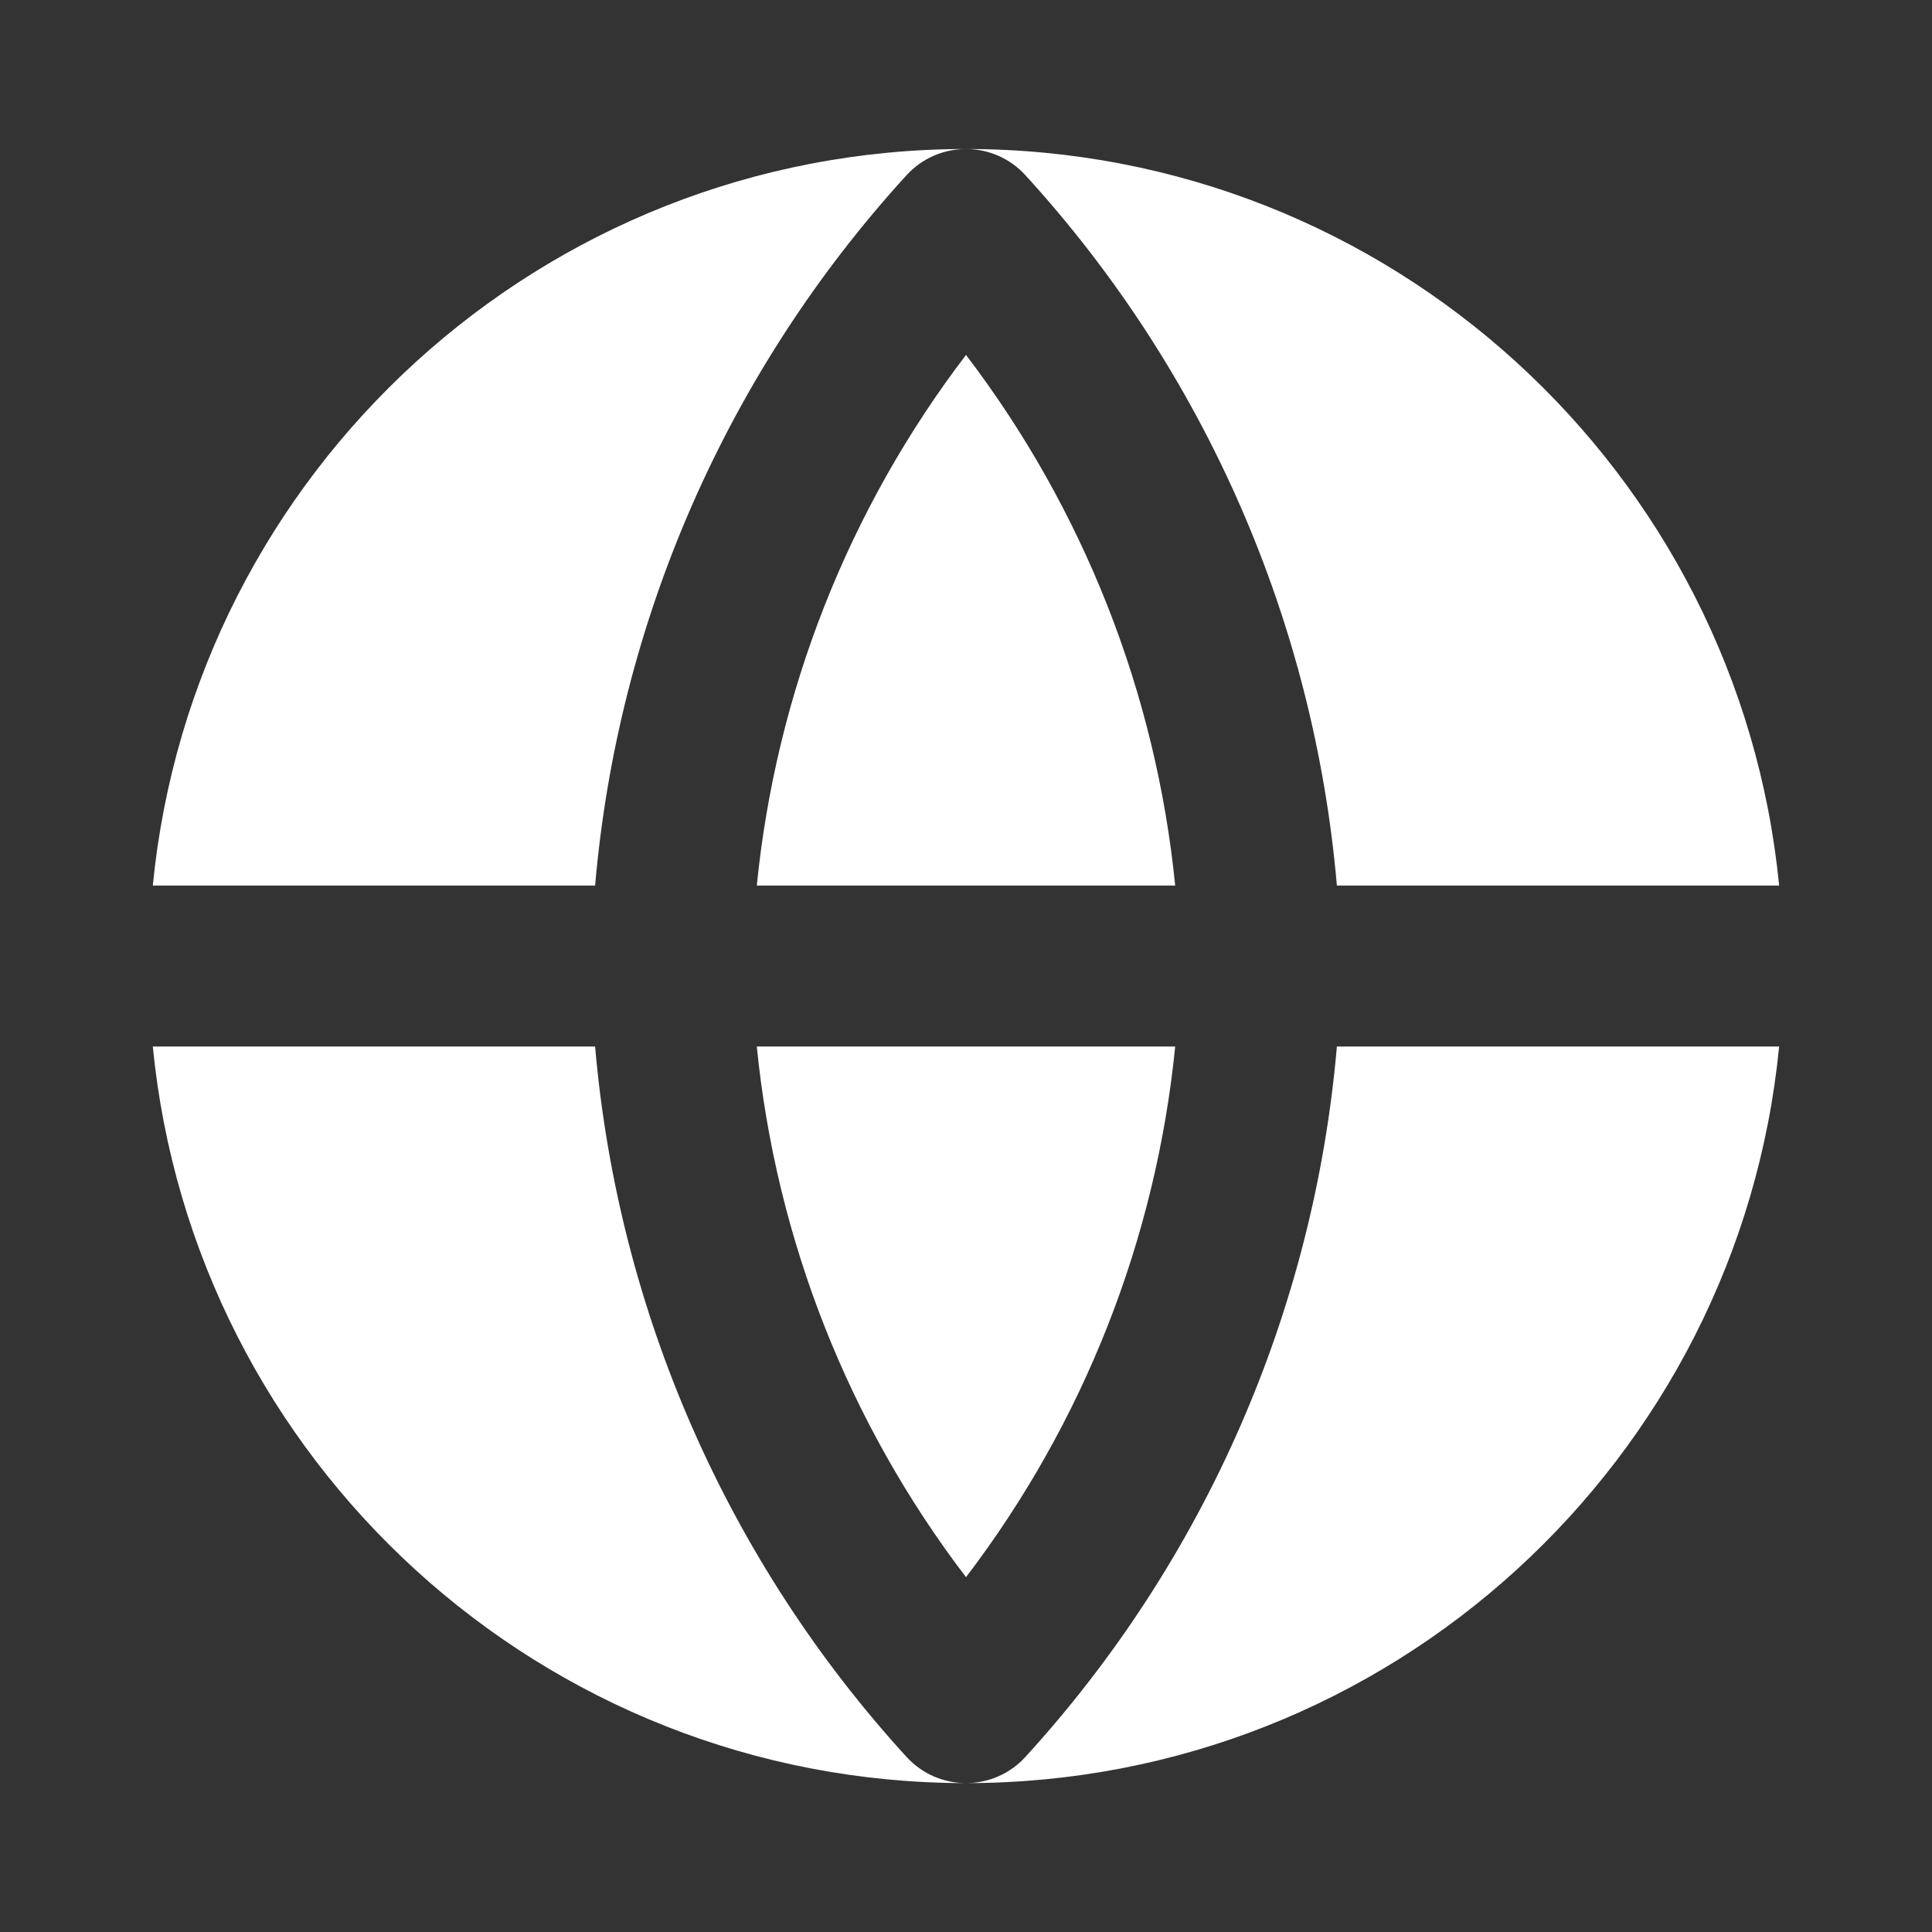
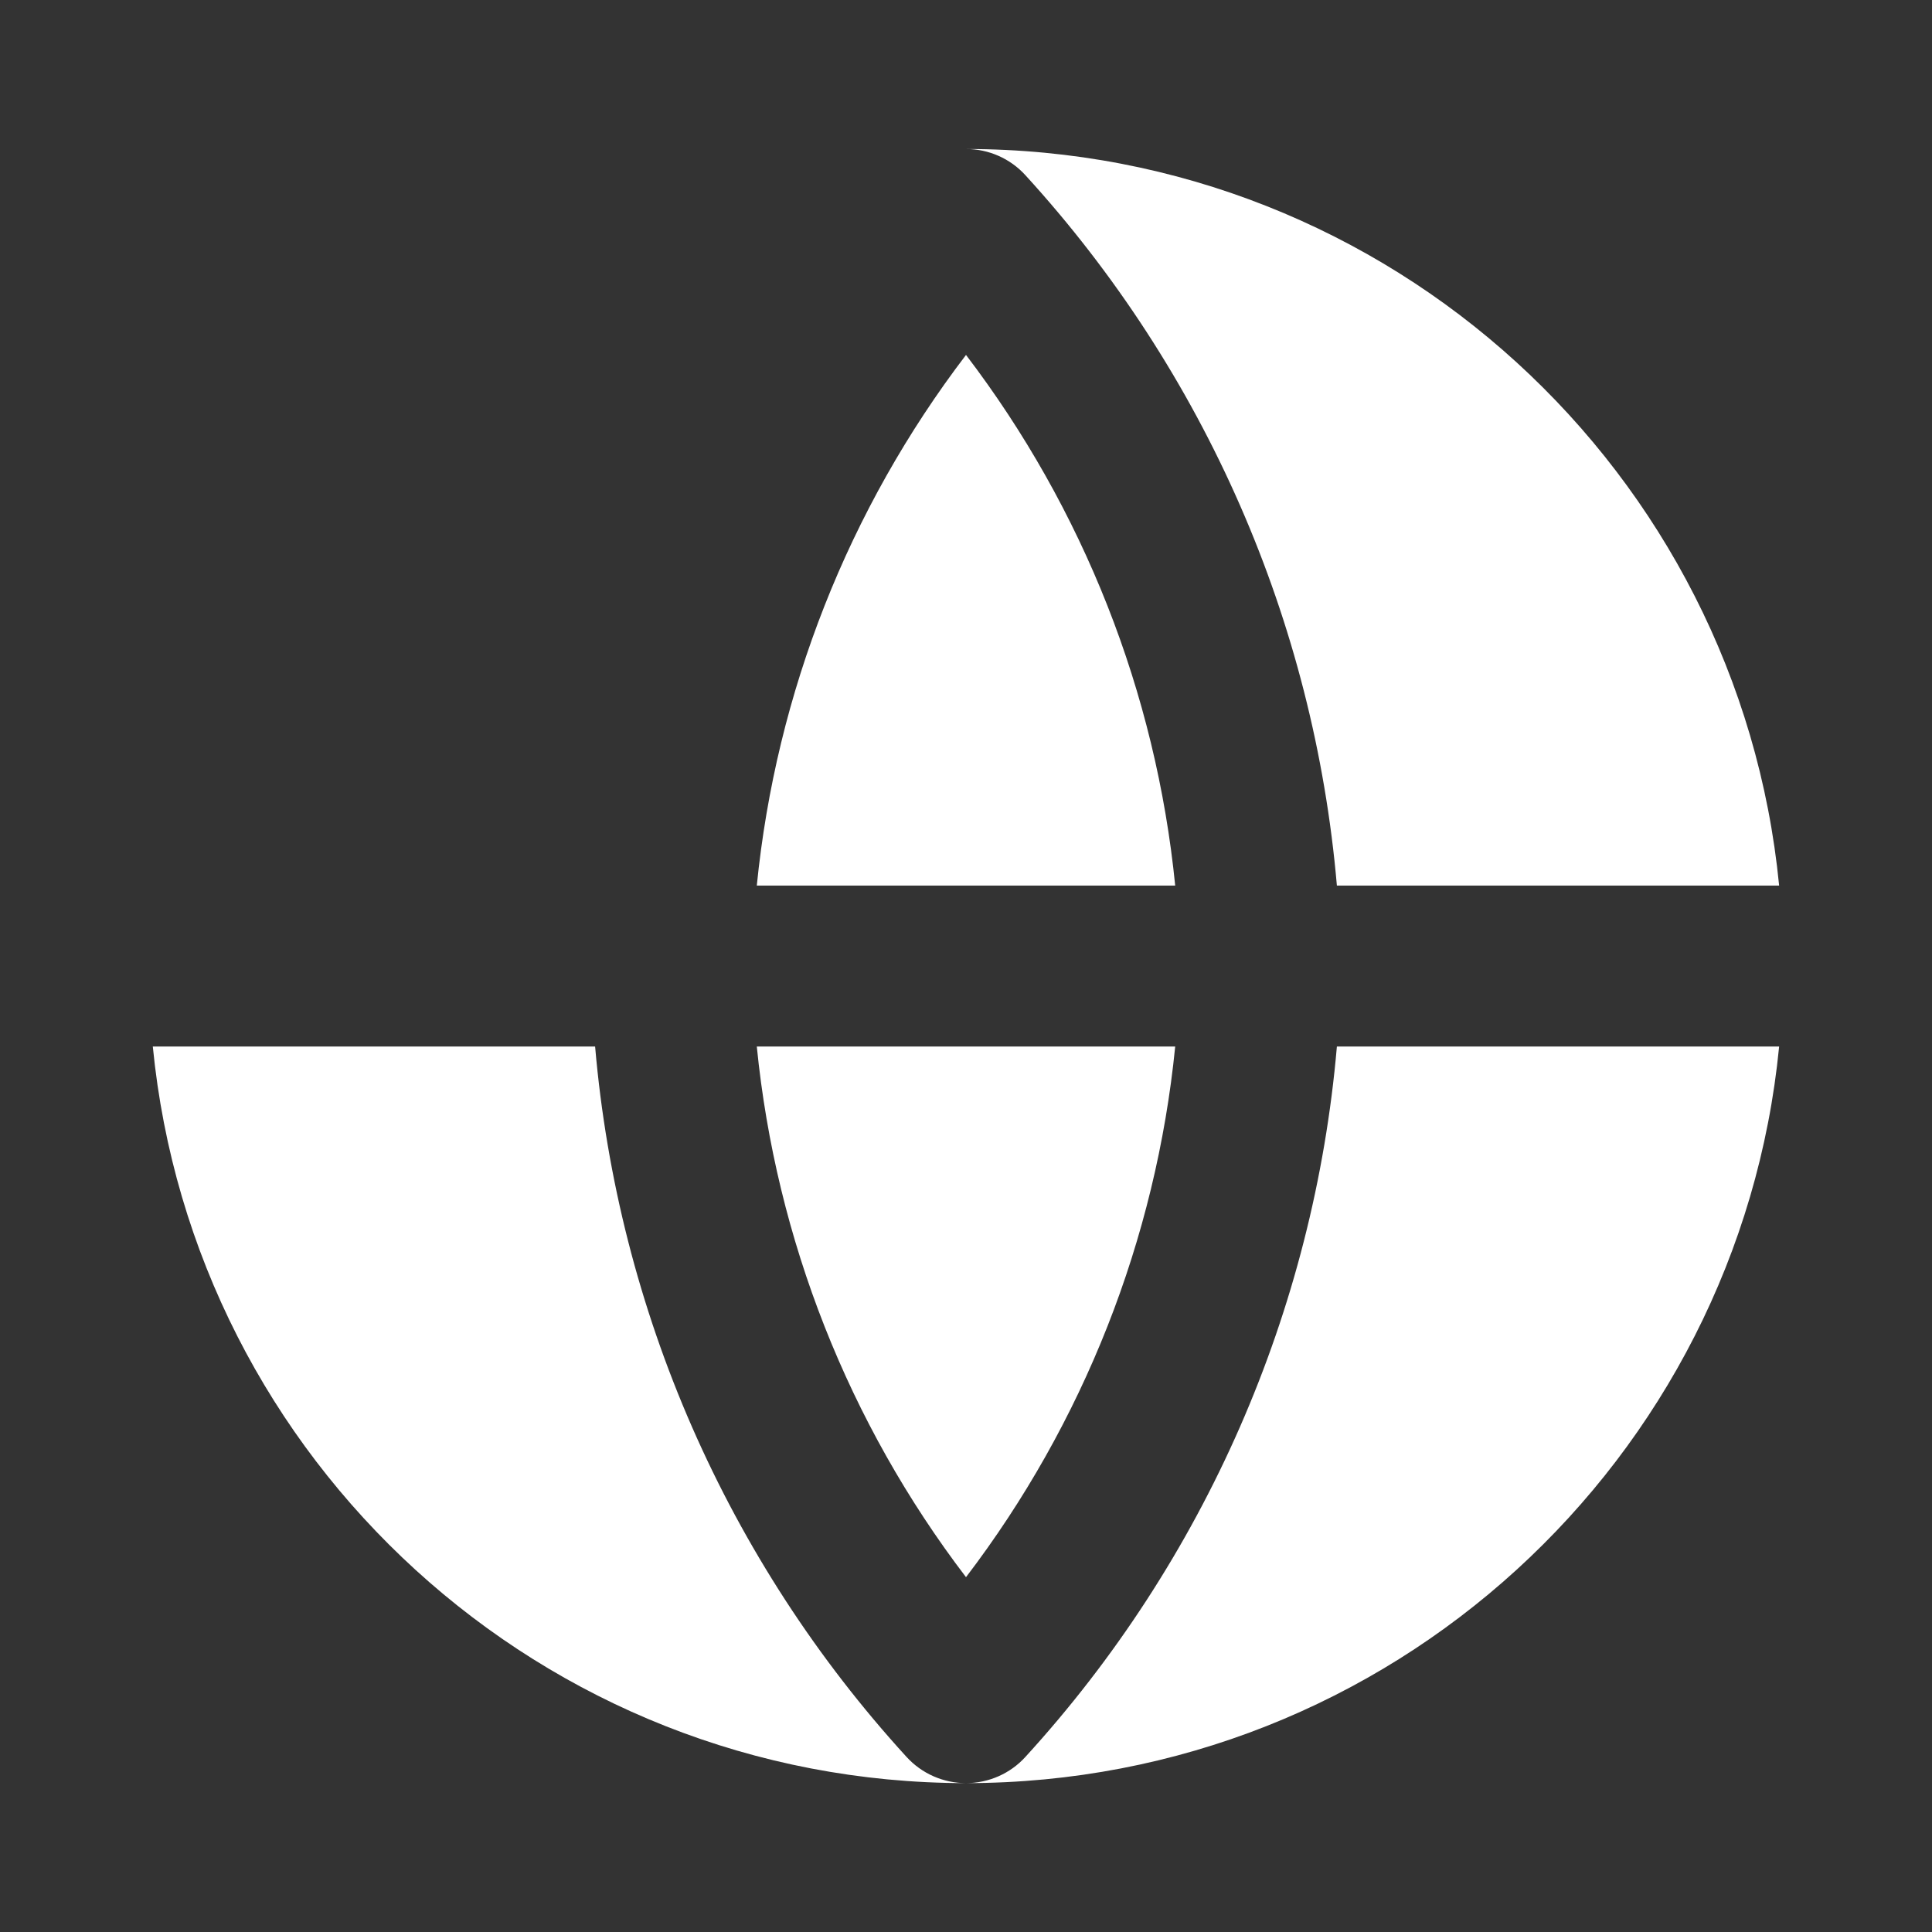
<svg xmlns="http://www.w3.org/2000/svg" width="32" height="32" viewBox="0 0 32 32" fill="none">
  <rect x="0" y="0" width="32" height="32" fill="#333333" stroke="none" />
  <g id="globe">
    <g id="vector">
      <path d="M16.984 2.902C16.732 2.625 16.375 2.468 16 2.468C23.024 2.468 28.799 7.819 29.468 14.668H22.143C21.765 10.297 19.959 6.159 16.984 2.902Z" fill="white" />
      <path d="M29.468 17.334H22.143C21.765 21.705 19.959 25.844 16.984 29.1C16.732 29.377 16.375 29.534 16 29.534C15.625 29.534 15.268 29.377 15.015 29.1C12.041 25.844 10.234 21.705 9.857 17.334H2.531C3.201 24.183 8.976 29.534 16 29.534C23.024 29.534 28.799 24.183 29.468 17.334Z" fill="white" />
-       <path d="M2.531 14.668C3.201 7.819 8.976 2.468 16 2.468C15.625 2.468 15.268 2.625 15.015 2.902C12.041 6.159 10.234 10.297 9.857 14.668H2.531Z" fill="white" />
      <path d="M16 26.123C14.054 23.572 12.854 20.529 12.535 17.334H19.465C19.146 20.529 17.945 23.572 16 26.123Z" fill="white" />
      <path d="M16 5.879C14.054 8.43 12.854 11.473 12.535 14.668H19.465C19.146 11.473 17.945 8.43 16 5.879Z" fill="white" />
    </g>
  </g>
</svg>